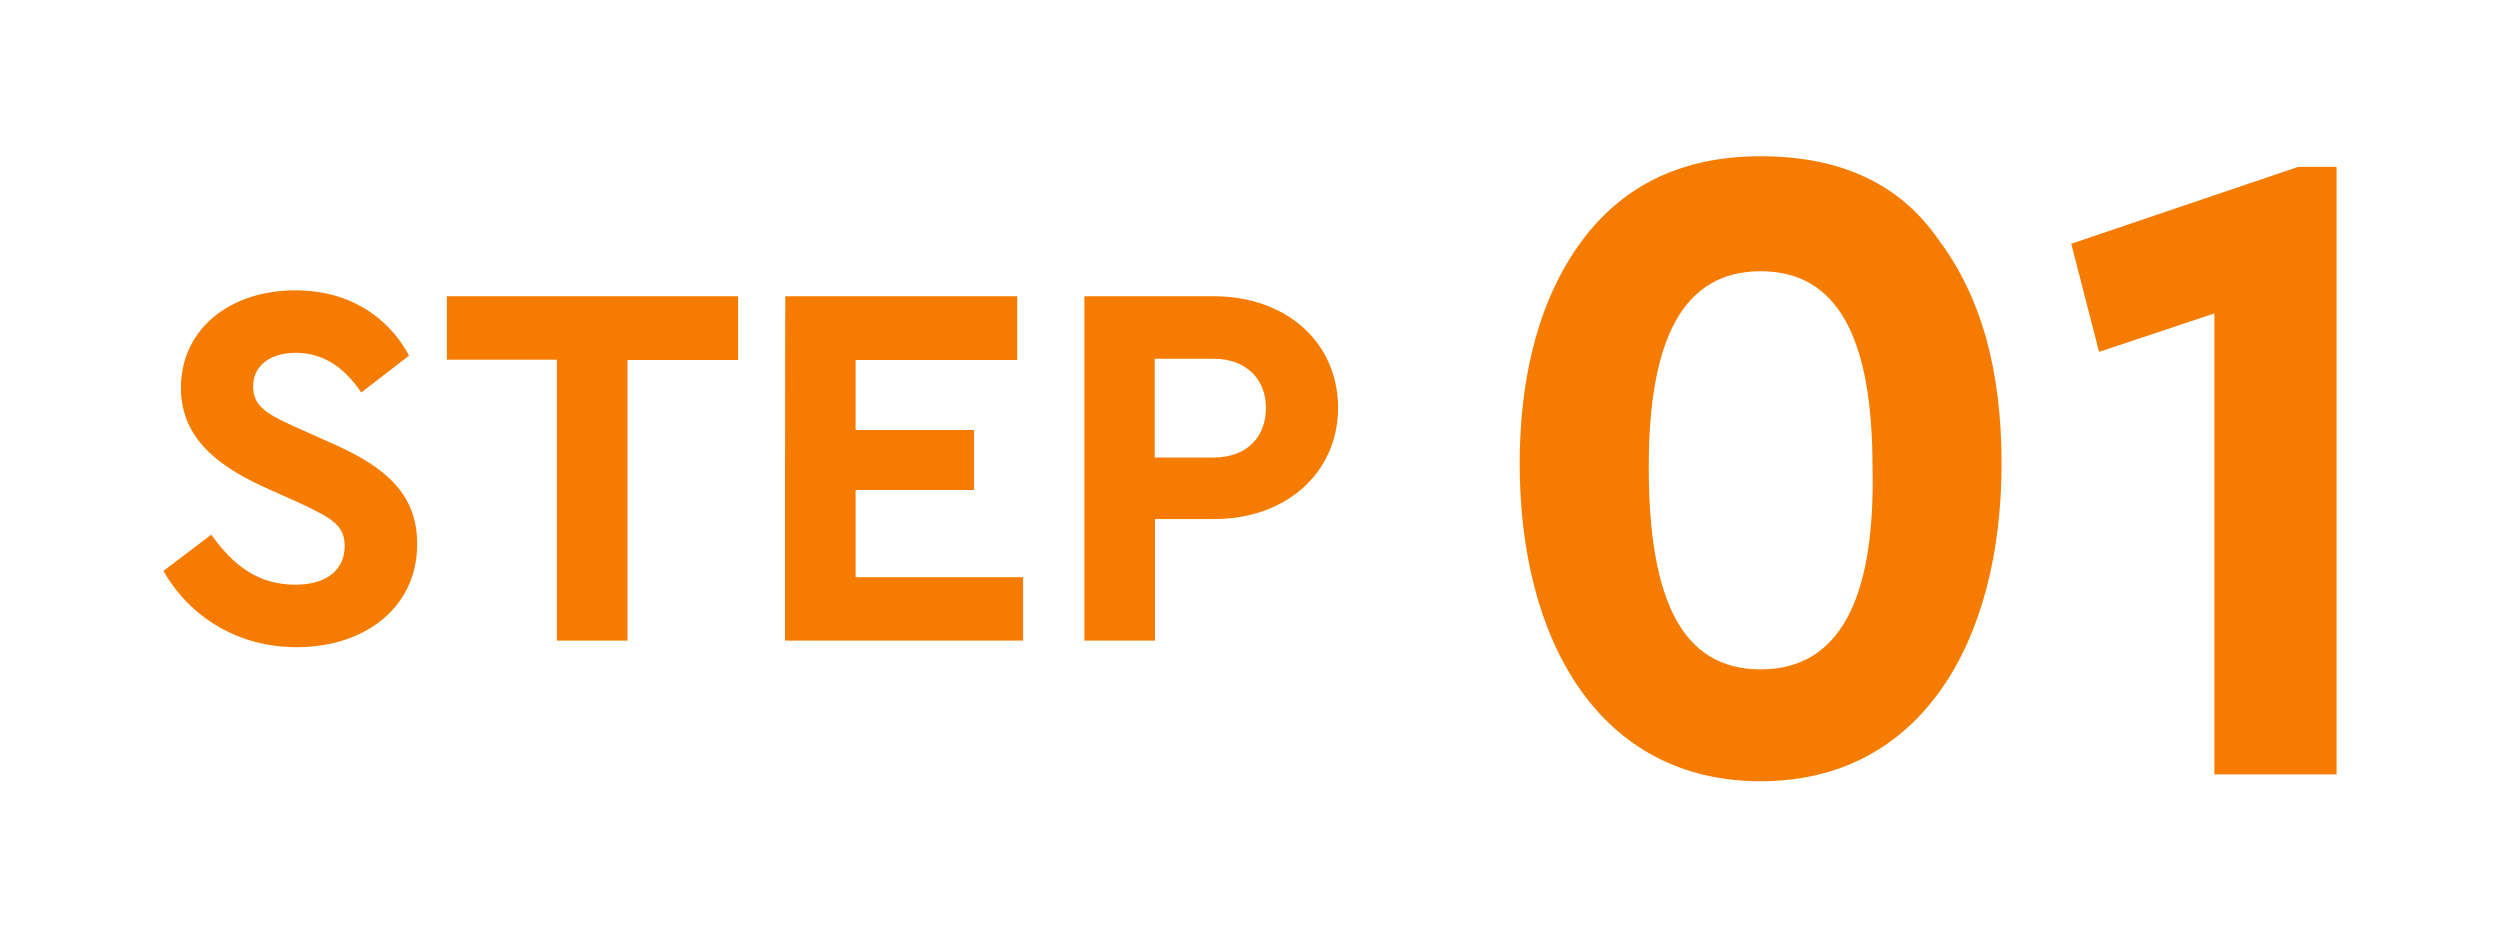
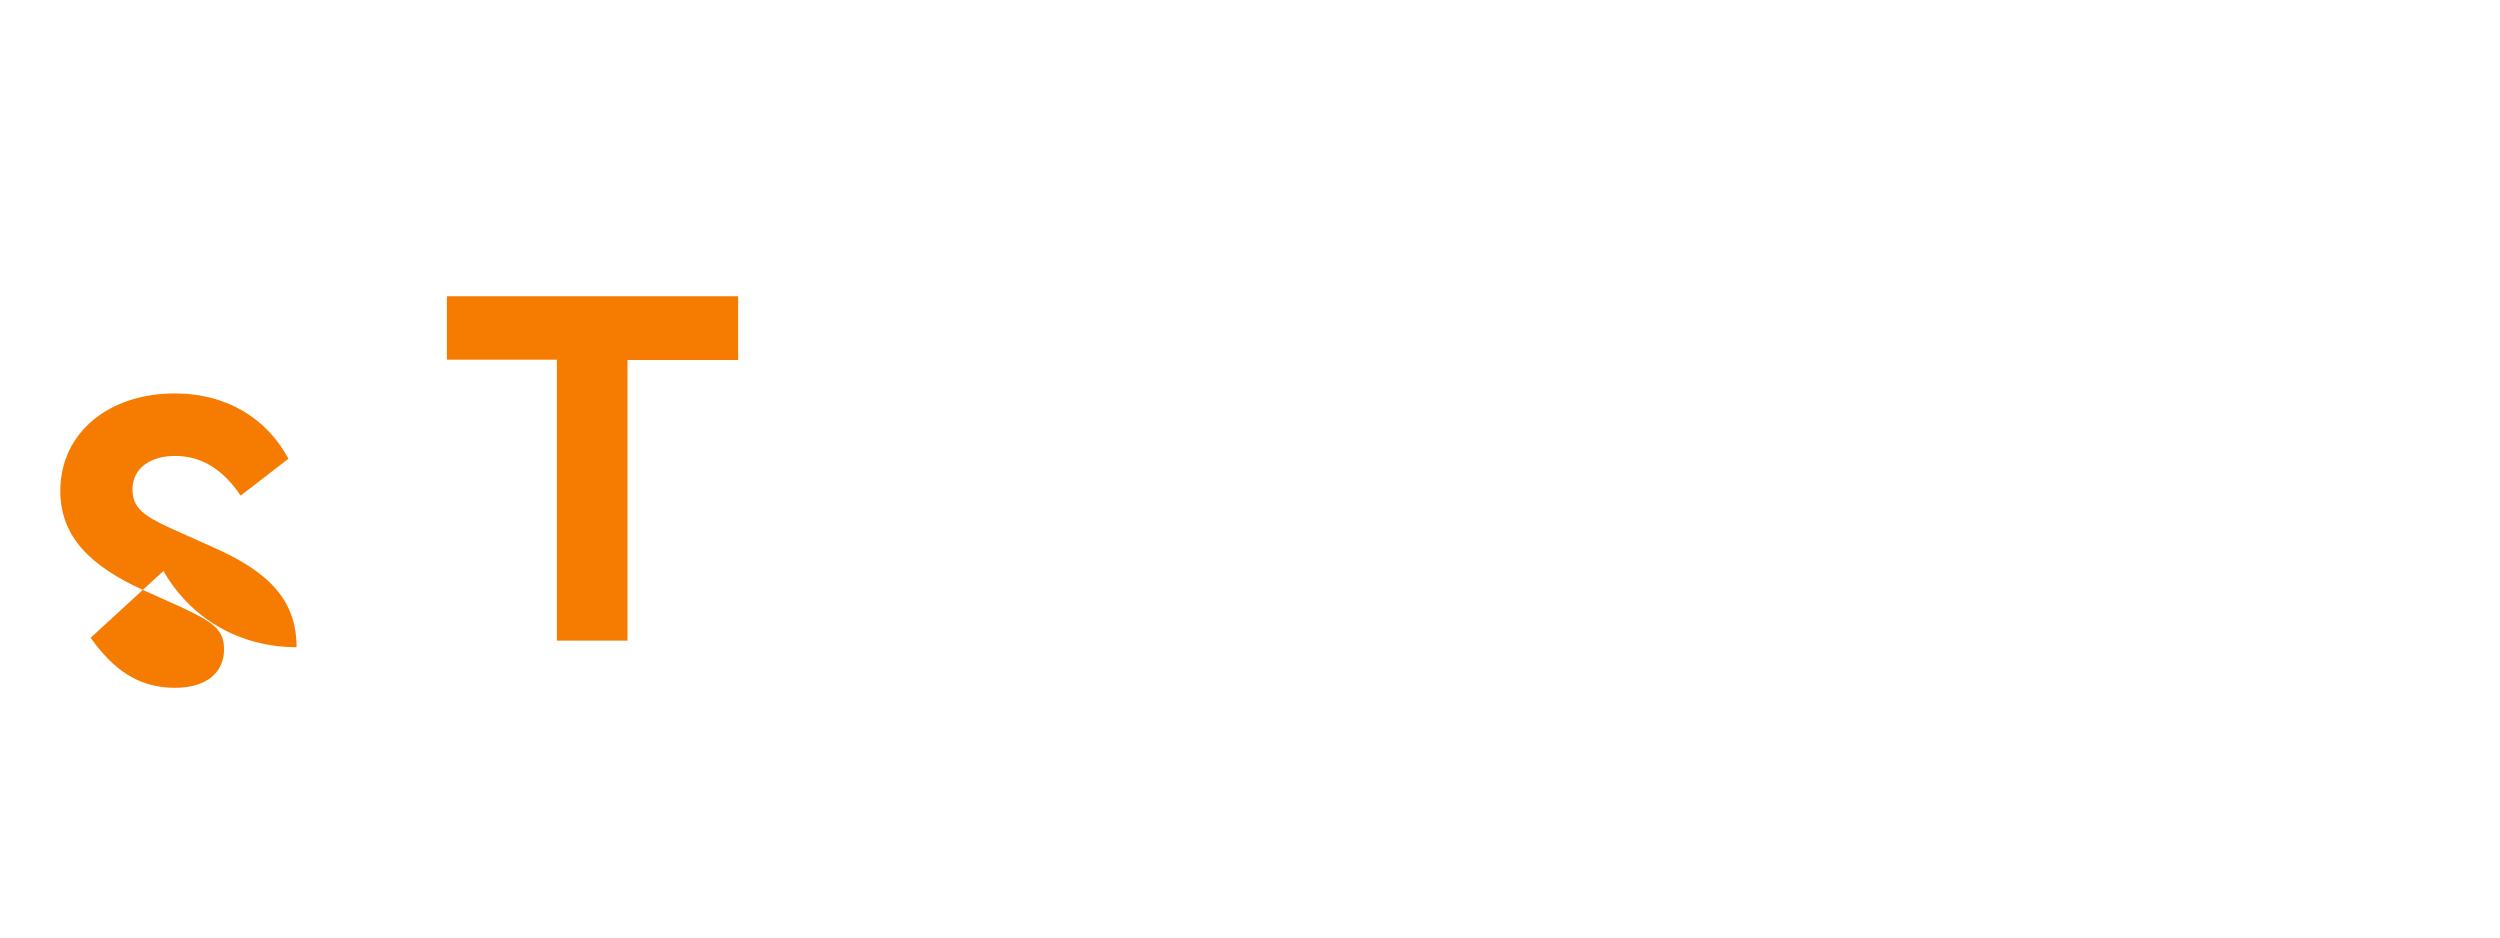
<svg xmlns="http://www.w3.org/2000/svg" version="1.1" id="レイヤー_1" x="0px" y="0px" viewBox="0 0 80 30" style="enable-background:new 0 0 80 30;" xml:space="preserve">
  <style type="text/css">
	.st0{fill:#F57C00;}
</style>
  <g>
    <g>
-       <path class="st0" d="M5.23,18.27c0.85,1.49,2.4,2.44,4.26,2.44c2.2,0,3.86-1.28,3.86-3.3c0-1.49-0.86-2.41-2.72-3.22l-1.25-0.56    c-0.93-0.42-1.28-0.68-1.28-1.27c0-0.68,0.58-1.07,1.36-1.07c0.84,0,1.53,0.42,2.1,1.27l1.53-1.18c-0.68-1.27-1.95-2.09-3.64-2.09    c-2.09,0-3.66,1.24-3.66,3.12c0,1.48,0.99,2.42,2.67,3.18l1.18,0.53c1.04,0.49,1.39,0.72,1.39,1.36c0,0.75-0.58,1.23-1.57,1.23    c-1.2,0-1.99-0.61-2.7-1.6L5.23,18.27z" />
+       <path class="st0" d="M5.23,18.27c0.85,1.49,2.4,2.44,4.26,2.44c0-1.49-0.86-2.41-2.72-3.22l-1.25-0.56    c-0.93-0.42-1.28-0.68-1.28-1.27c0-0.68,0.58-1.07,1.36-1.07c0.84,0,1.53,0.42,2.1,1.27l1.53-1.18c-0.68-1.27-1.95-2.09-3.64-2.09    c-2.09,0-3.66,1.24-3.66,3.12c0,1.48,0.99,2.42,2.67,3.18l1.18,0.53c1.04,0.49,1.39,0.72,1.39,1.36c0,0.75-0.58,1.23-1.57,1.23    c-1.2,0-1.99-0.61-2.7-1.6L5.23,18.27z" />
      <path class="st0" d="M17.82,20.5h2.26v-8.98h3.54V9.48H14.3v2.03h3.52V20.5z" />
-       <path class="st0" d="M25.12,20.5h7.62v-2.03h-5.36v-2.79h3.79v-1.92h-3.79v-2.24h5.17V9.48h-7.42    C25.12,9.48,25.12,20.5,25.12,20.5z" />
      <g>
        <g>
-           <path class="st0" d="M38.84,9.48H34.7V20.5h2.26v-3.89h1.89c2.31,0,3.97-1.48,3.97-3.58C42.8,10.92,41.13,9.48,38.84,9.48z       M38.84,14.64h-1.89v-3.16h1.89c1.02,0,1.67,0.64,1.67,1.57C40.51,14,39.88,14.64,38.84,14.64z" />
-         </g>
+           </g>
      </g>
    </g>
    <g>
      <g>
-         <path class="st0" d="M56.34,5c-2.46,0-4.36,0.89-5.7,2.68s-2.01,4.25-2.01,7.15c0,5.7,2.57,10.17,7.71,10.17     s7.71-4.47,7.71-10.17c0-3.02-0.67-5.36-2.01-7.15C60.81,5.89,58.91,5,56.34,5z M56.34,21.42c-2.46,0-3.58-2.12-3.58-6.48     c0-4.13,1.12-6.26,3.58-6.26c2.46,0,3.58,2.12,3.58,6.26C60.02,19.3,58.79,21.42,56.34,21.42z M73.54,5.34l-7.26,2.46l0.89,3.46     l3.69-1.23v14.75h3.91V5.34H73.54z" />
-       </g>
+         </g>
    </g>
  </g>
</svg>